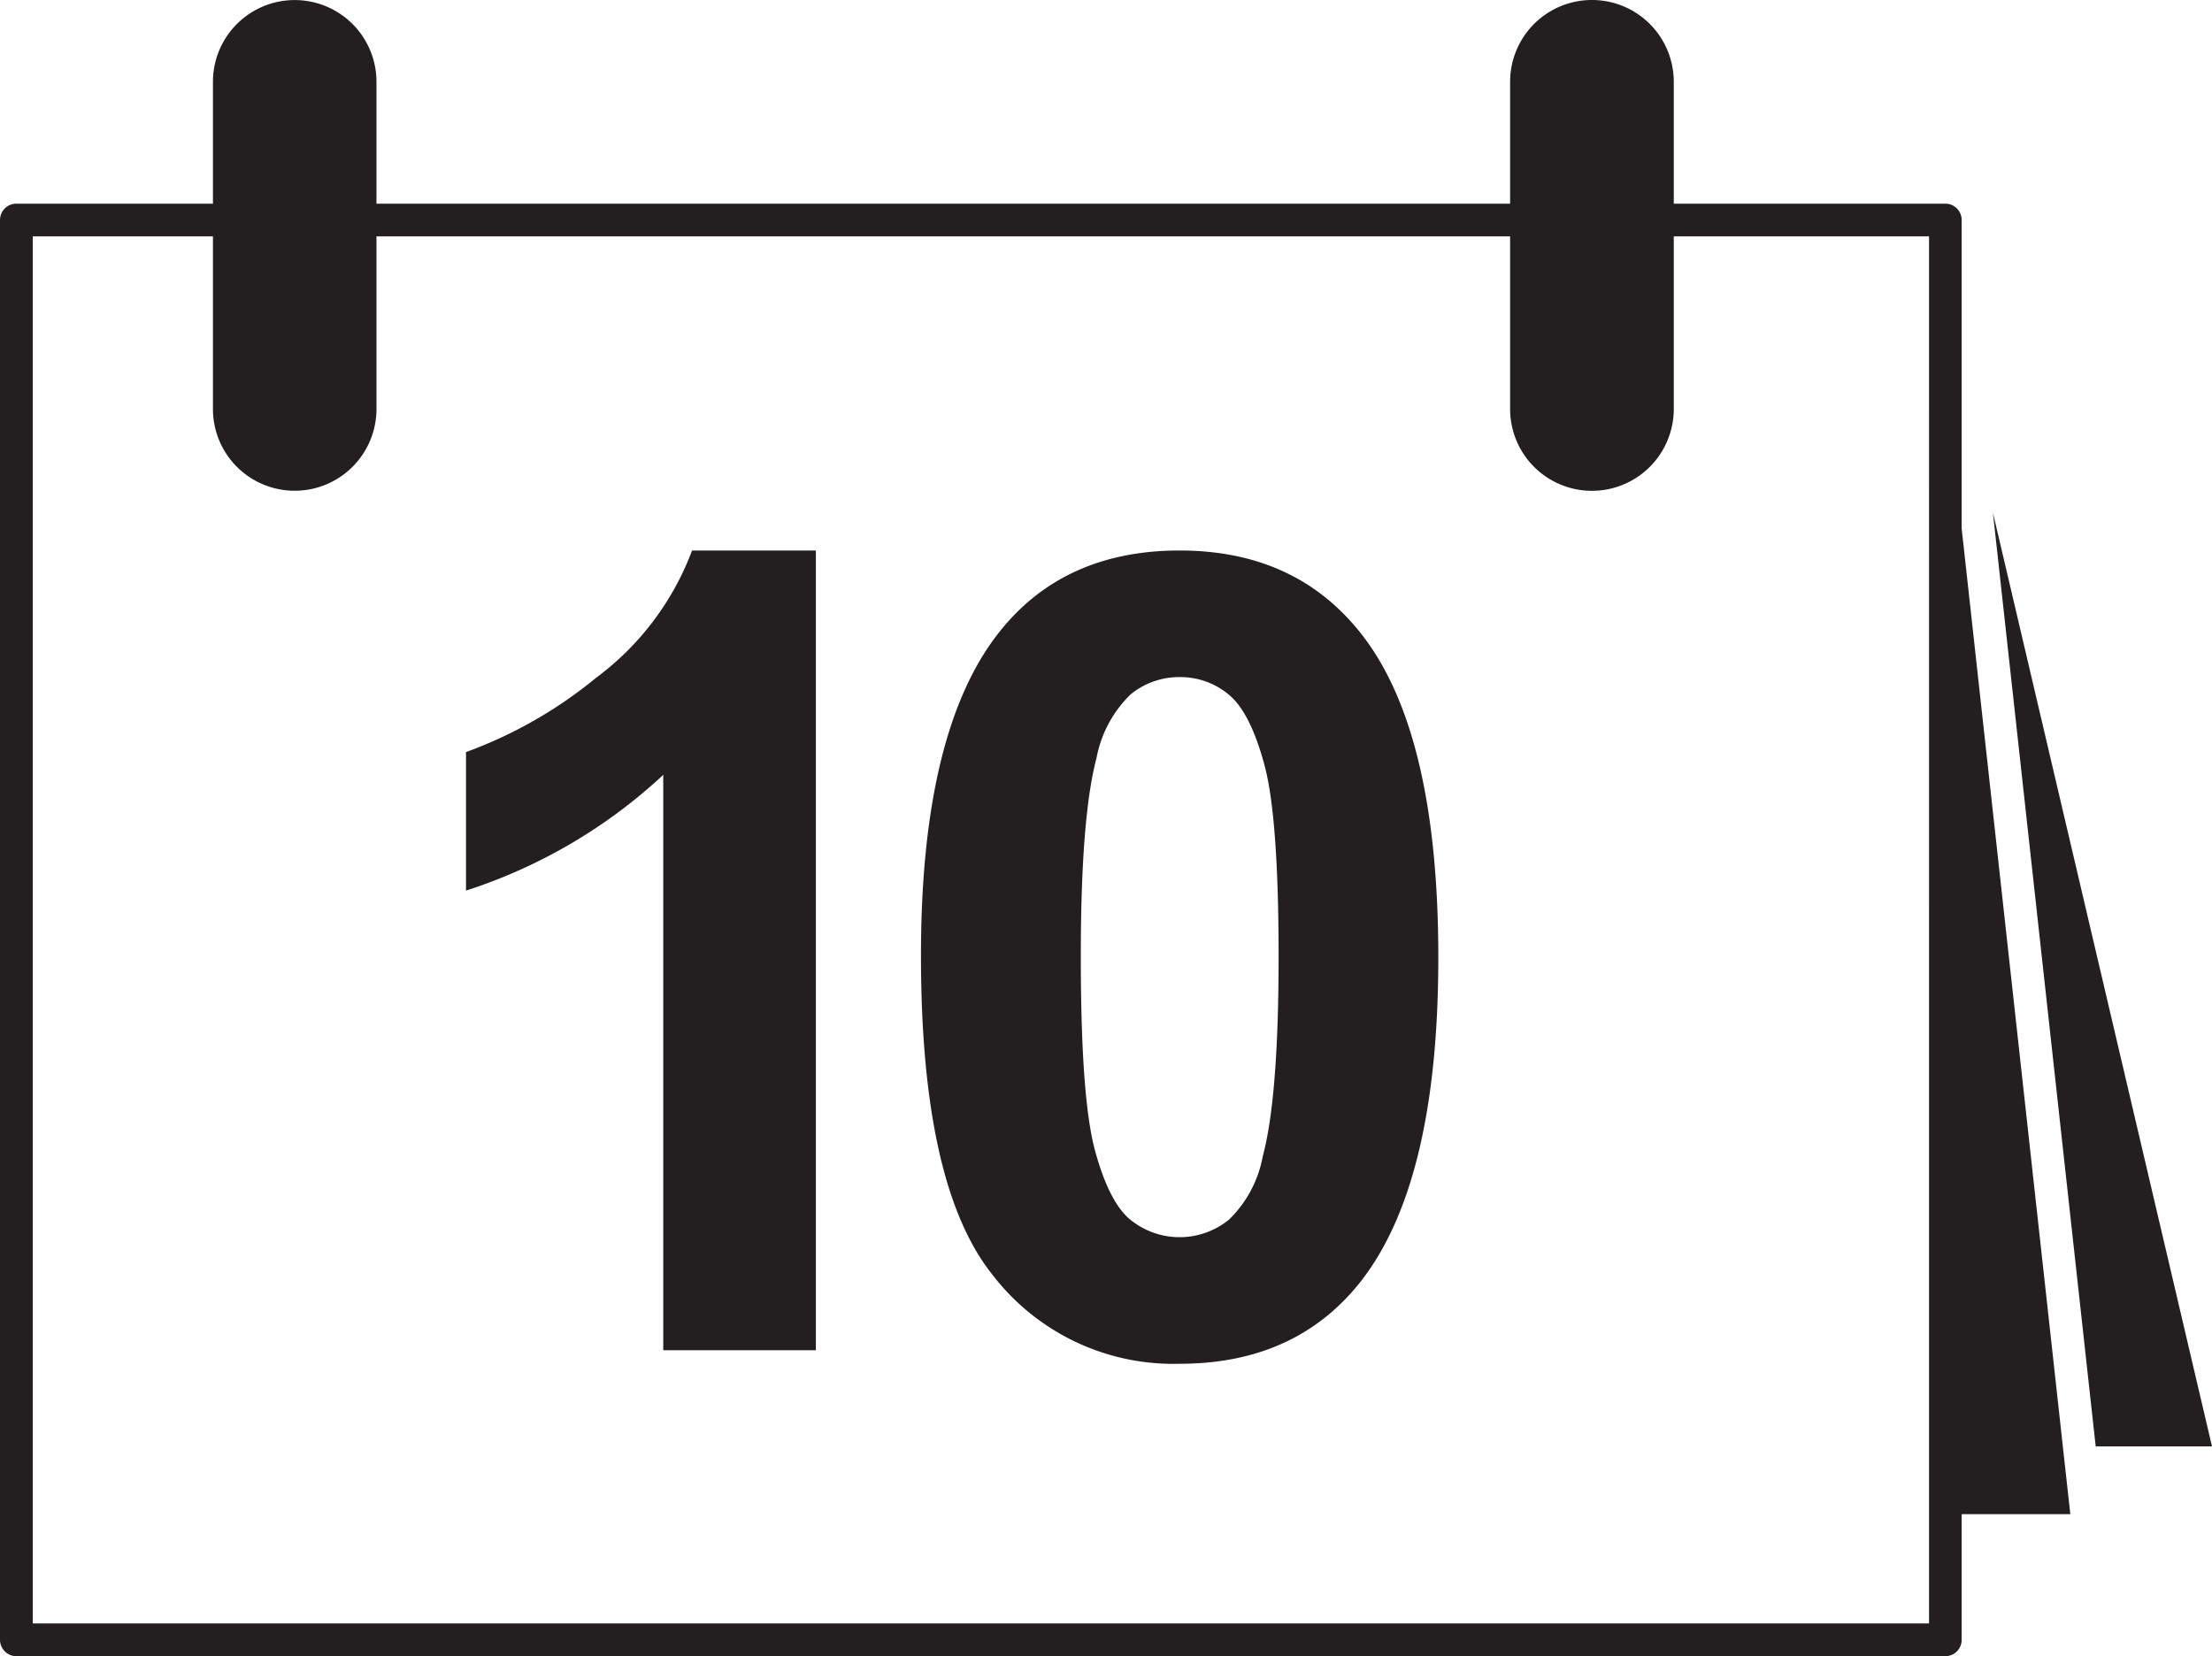
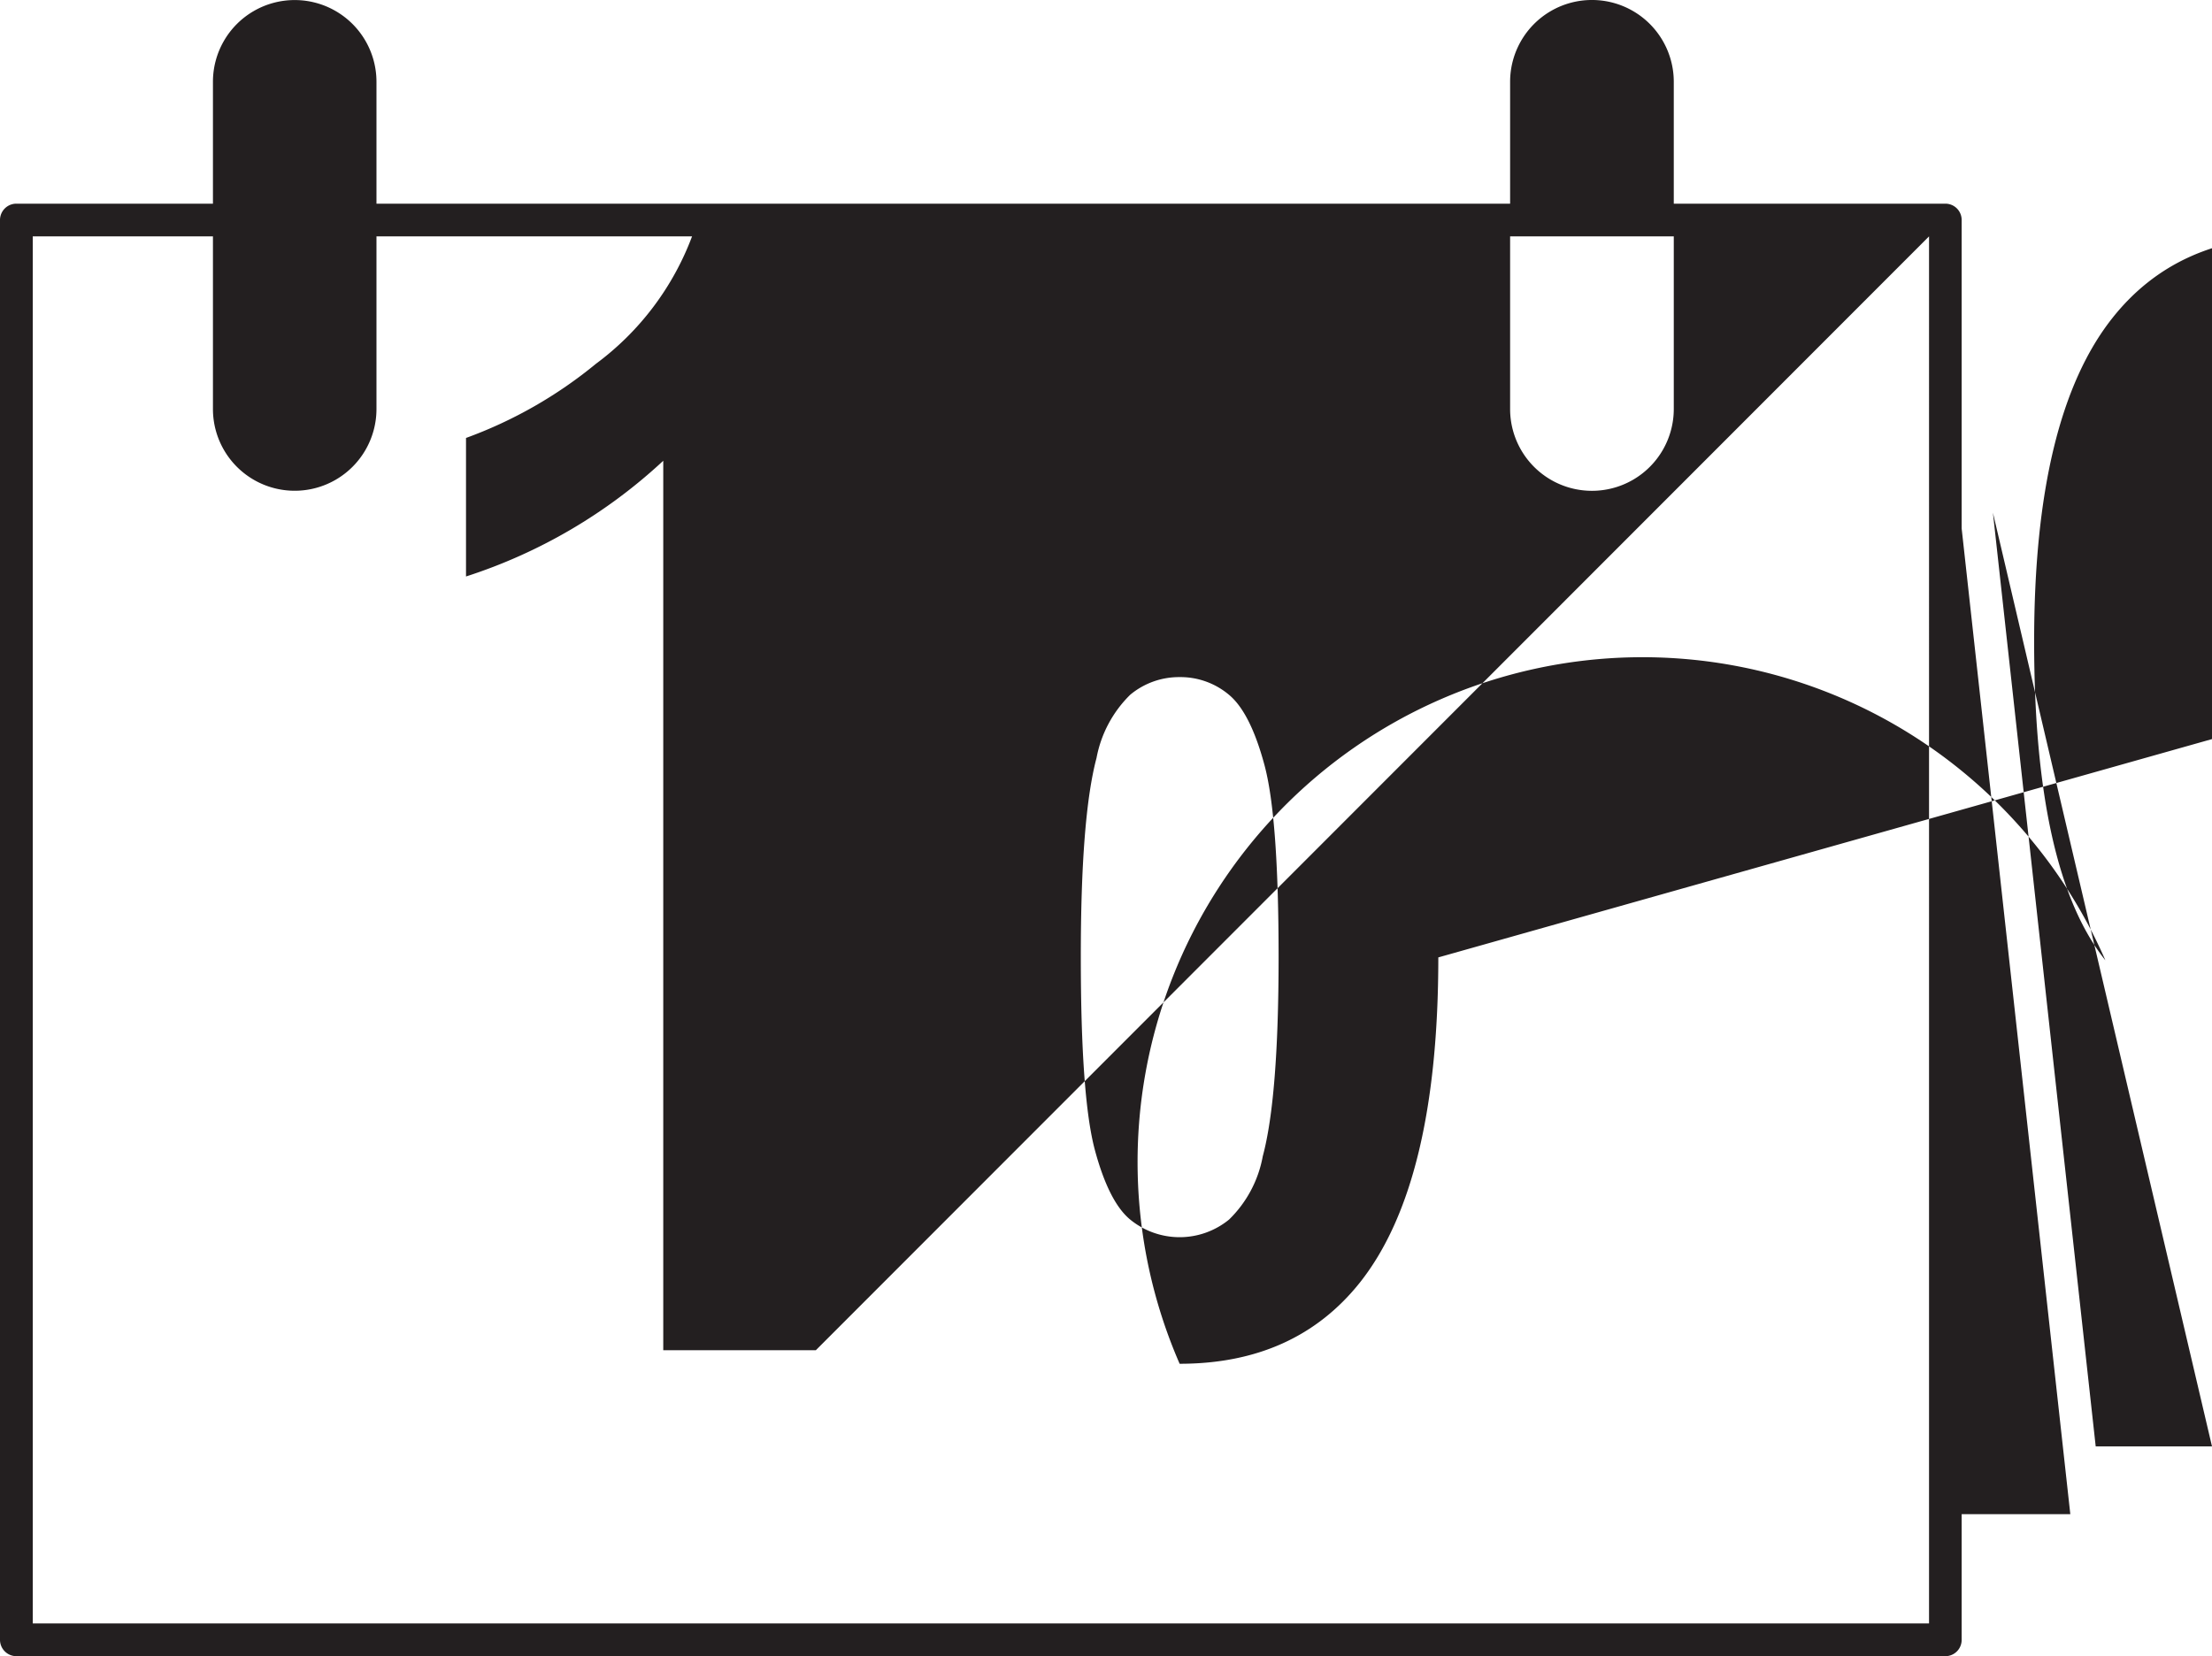
<svg xmlns="http://www.w3.org/2000/svg" width="162.05" height="121.356" viewBox="0 0 162.05 121.356">
  <g id="Layer_2" data-name="Layer 2">
    <g id="Layer_1-2" data-name="Layer 1">
-       <path d="M162.05,105.984h-8.52L146,37.566Zm-10.38,4.968-7.96-72.23V16.123a1.193,1.193,0,0,0-1.2-1.199H122.62V5.994a5.995,5.995,0,0,0-11.99,0v8.93H27.58V5.994a5.99,5.99,0,1,0-11.98,0v8.93H1.2A1.199,1.199,0,0,0,0,16.123V120.157a1.2,1.2,0,0,0,1.2,1.199H142.51a1.193,1.193,0,0,0,1.2-1.199v-9.205ZM90.03,50.907a5.515,5.515,0,0,0-3.61-1.292,5.58,5.58,0,0,0-3.62,1.292,8.746,8.746,0,0,0-2.47,4.637q-1.155,4.343-1.15,14.61,0,10.269,1.03,14.113,1.035,3.838,2.61,5.115a5.722,5.722,0,0,0,7.22-.019,8.622,8.622,0,0,0,2.47-4.64q1.155-4.298,1.16-14.569,0-10.269-1.04-14.111-1.035-3.841-2.6-5.136m51.29-33.586V118.959H2.4V17.321H15.6V29.97a5.99,5.99,0,1,0,11.98,0V17.321h83.05V29.97a5.995,5.995,0,0,0,11.99,0V17.321ZM59.77,40.338H50.7a20.612,20.612,0,0,1-7.04,9.334,32.447,32.447,0,0,1-9.52,5.436v10.15a38.565,38.565,0,0,0,14.45-8.479V98.935H59.77Zm45.6,29.816q0-16.599-5.69-23.764-4.785-6.05-13.26-6.052-8.475,0-13.21,5.973-5.745,7.244-5.74,23.723,0,16.8,5.22,23.35A16.7,16.7,0,0,0,86.42,99.93q8.475,0,13.22-5.971,5.73-7.247,5.73-23.805" style="fill:#231f20;fill-rule:evenodd" />
+       <path d="M162.05,105.984h-8.52L146,37.566Zm-10.38,4.968-7.96-72.23V16.123a1.193,1.193,0,0,0-1.2-1.199H122.62V5.994a5.995,5.995,0,0,0-11.99,0v8.93H27.58V5.994a5.99,5.99,0,1,0-11.98,0v8.93H1.2A1.199,1.199,0,0,0,0,16.123V120.157a1.2,1.2,0,0,0,1.2,1.199H142.51a1.193,1.193,0,0,0,1.2-1.199v-9.205ZM90.03,50.907a5.515,5.515,0,0,0-3.61-1.292,5.58,5.58,0,0,0-3.62,1.292,8.746,8.746,0,0,0-2.47,4.637q-1.155,4.343-1.15,14.61,0,10.269,1.03,14.113,1.035,3.838,2.61,5.115a5.722,5.722,0,0,0,7.22-.019,8.622,8.622,0,0,0,2.47-4.64q1.155-4.298,1.16-14.569,0-10.269-1.04-14.111-1.035-3.841-2.6-5.136m51.29-33.586V118.959H2.4V17.321H15.6V29.97a5.99,5.99,0,1,0,11.98,0V17.321h83.05V29.97a5.995,5.995,0,0,0,11.99,0V17.321ZH50.7a20.612,20.612,0,0,1-7.04,9.334,32.447,32.447,0,0,1-9.52,5.436v10.15a38.565,38.565,0,0,0,14.45-8.479V98.935H59.77Zm45.6,29.816q0-16.599-5.69-23.764-4.785-6.05-13.26-6.052-8.475,0-13.21,5.973-5.745,7.244-5.74,23.723,0,16.8,5.22,23.35A16.7,16.7,0,0,0,86.42,99.93q8.475,0,13.22-5.971,5.73-7.247,5.73-23.805" style="fill:#231f20;fill-rule:evenodd" />
    </g>
  </g>
</svg>